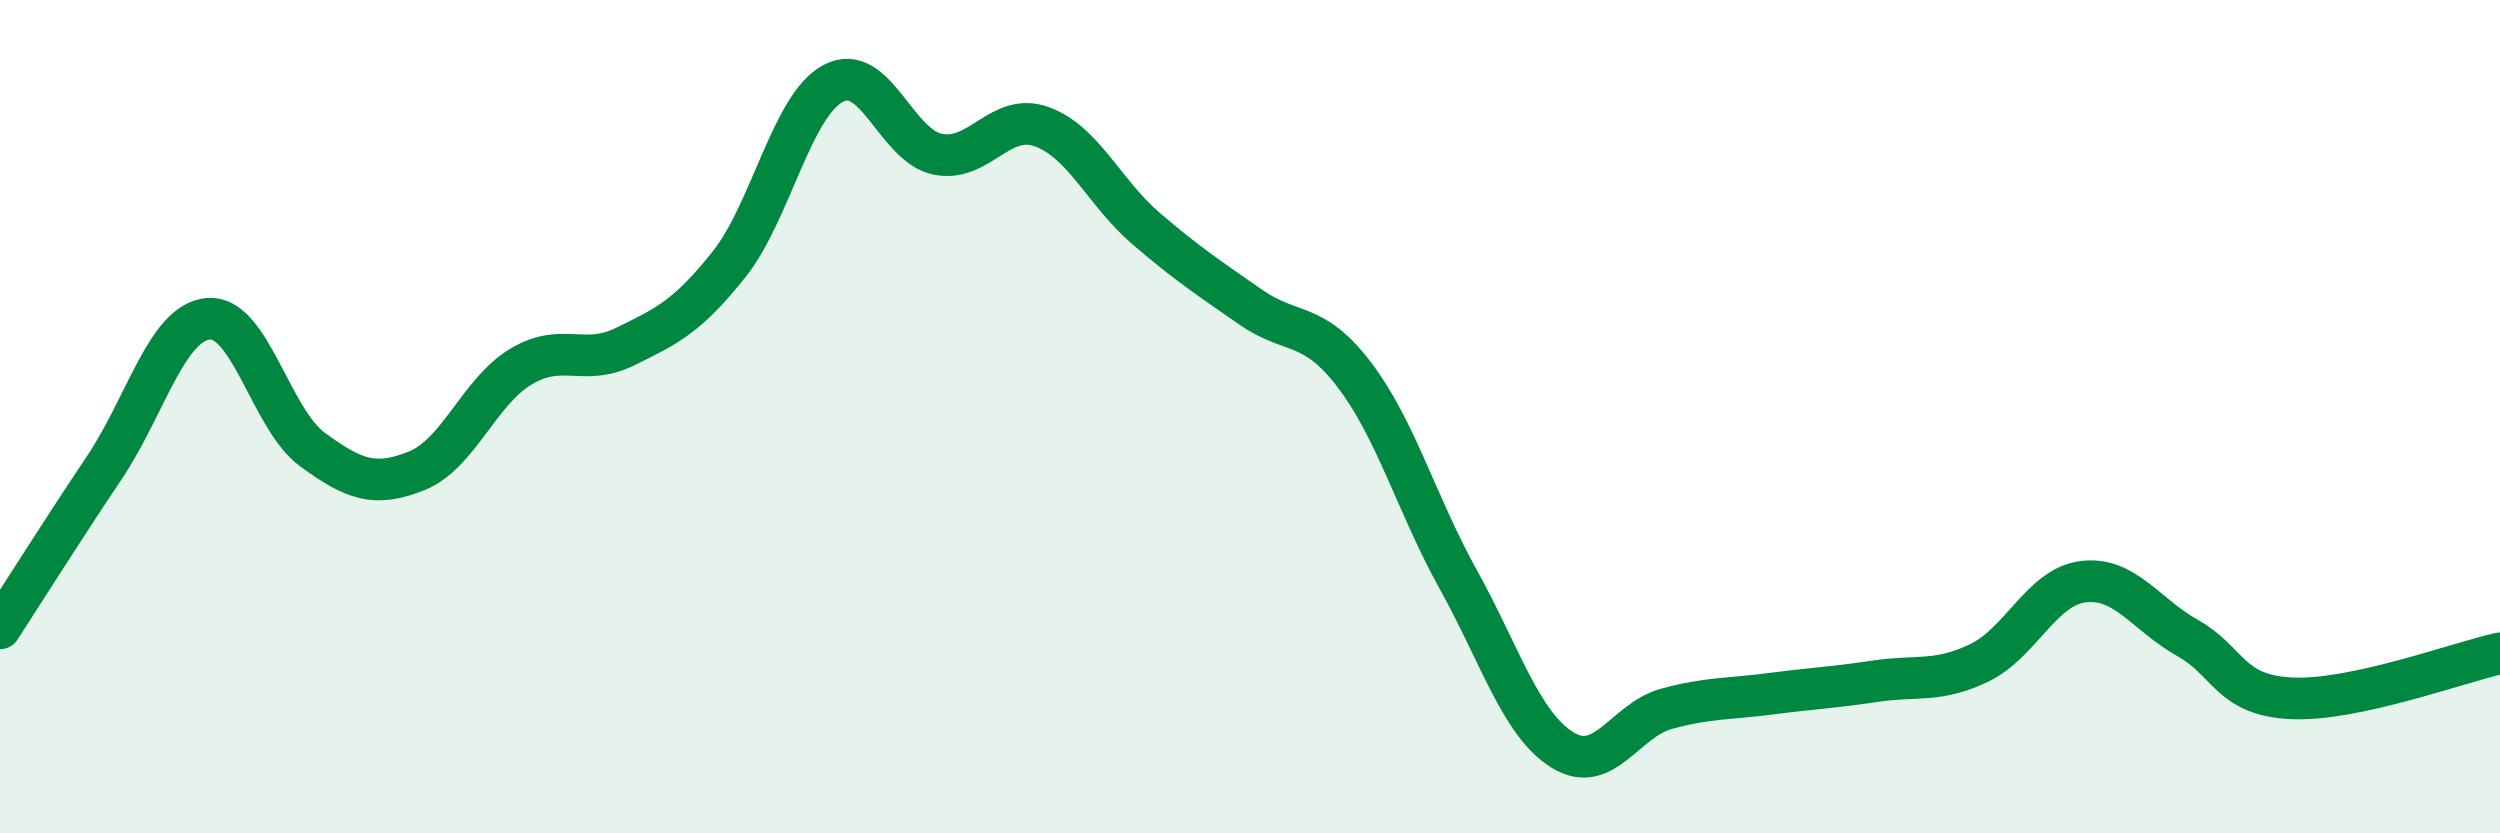
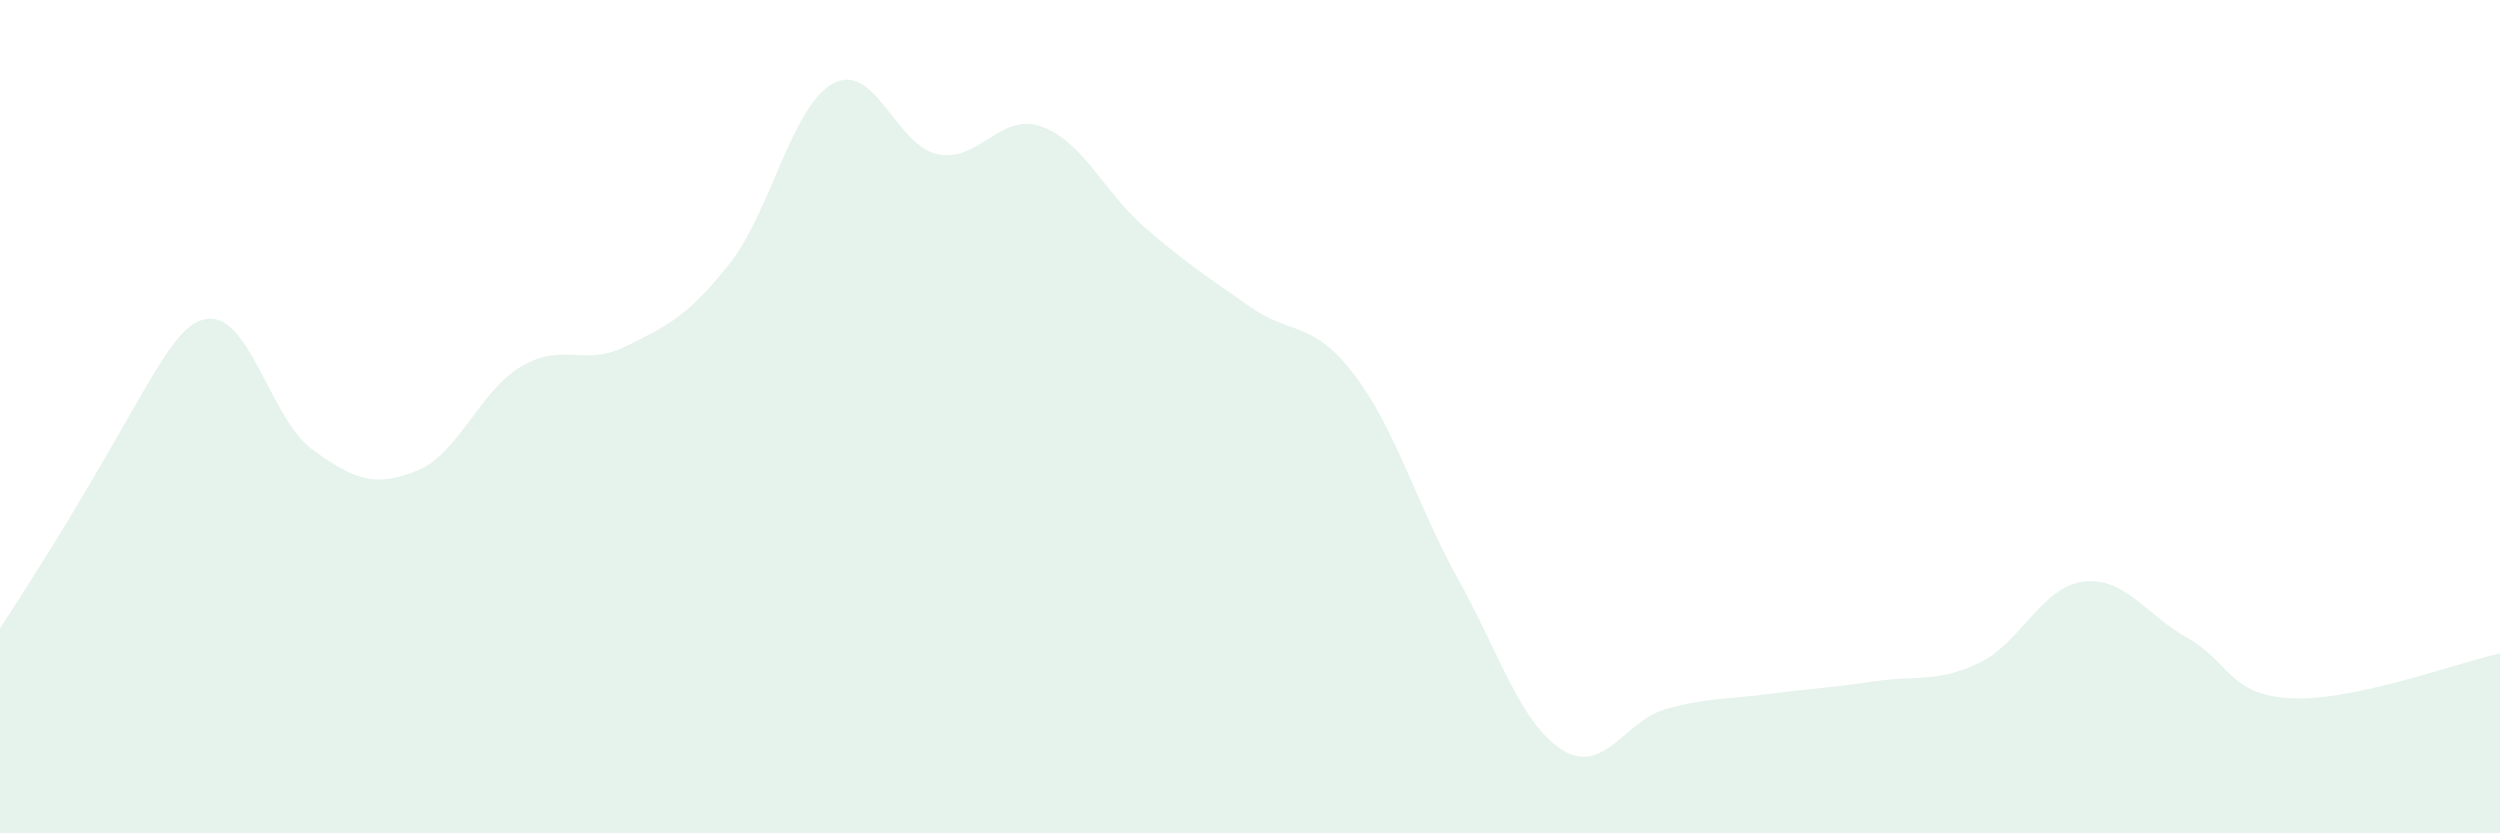
<svg xmlns="http://www.w3.org/2000/svg" width="60" height="20" viewBox="0 0 60 20">
-   <path d="M 0,15.08 C 0.5,14.31 1.5,12.72 2.5,11.23 C 3.5,9.74 4,7.74 5,7.65 C 6,7.56 6.5,10.06 7.5,10.79 C 8.5,11.52 9,11.7 10,11.3 C 11,10.9 11.5,9.4 12.5,8.8 C 13.5,8.2 14,8.81 15,8.32 C 16,7.83 16.5,7.6 17.5,6.34 C 18.5,5.08 19,2.53 20,2 C 21,1.47 21.5,3.49 22.5,3.7 C 23.5,3.91 24,2.68 25,3.04 C 26,3.4 26.5,4.62 27.5,5.48 C 28.5,6.34 29,6.66 30,7.36 C 31,8.06 31.5,7.68 32.5,8.99 C 33.5,10.3 34,12.11 35,13.91 C 36,15.71 36.5,17.38 37.5,18 C 38.5,18.62 39,17.28 40,17.01 C 41,16.74 41.5,16.78 42.5,16.65 C 43.5,16.52 44,16.5 45,16.35 C 46,16.2 46.5,16.39 47.5,15.91 C 48.5,15.43 49,14.08 50,13.96 C 51,13.84 51.5,14.75 52.5,15.31 C 53.5,15.87 53.5,16.69 55,16.76 C 56.5,16.83 59,15.9 60,15.68L60 20L0 20Z" fill="#008740" opacity="0.1" stroke-linecap="round" stroke-linejoin="round" />
-   <path d="M 0,15.08 C 0.5,14.31 1.5,12.72 2.5,11.23 C 3.5,9.74 4,7.74 5,7.65 C 6,7.56 6.5,10.06 7.5,10.79 C 8.5,11.52 9,11.7 10,11.3 C 11,10.9 11.5,9.4 12.5,8.8 C 13.5,8.2 14,8.81 15,8.32 C 16,7.83 16.5,7.6 17.5,6.34 C 18.5,5.08 19,2.53 20,2 C 21,1.47 21.5,3.49 22.5,3.7 C 23.5,3.91 24,2.68 25,3.04 C 26,3.4 26.5,4.62 27.5,5.48 C 28.5,6.34 29,6.66 30,7.36 C 31,8.06 31.5,7.68 32.5,8.99 C 33.5,10.3 34,12.11 35,13.91 C 36,15.71 36.5,17.38 37.5,18 C 38.5,18.62 39,17.28 40,17.01 C 41,16.74 41.5,16.78 42.5,16.65 C 43.5,16.52 44,16.5 45,16.35 C 46,16.2 46.5,16.39 47.5,15.91 C 48.5,15.43 49,14.08 50,13.96 C 51,13.84 51.5,14.75 52.5,15.31 C 53.5,15.87 53.5,16.69 55,16.76 C 56.5,16.83 59,15.9 60,15.68" stroke="#008740" stroke-width="1" fill="none" stroke-linecap="round" stroke-linejoin="round" />
+   <path d="M 0,15.08 C 3.5,9.74 4,7.74 5,7.65 C 6,7.56 6.5,10.06 7.5,10.79 C 8.5,11.52 9,11.7 10,11.3 C 11,10.9 11.5,9.4 12.5,8.8 C 13.5,8.2 14,8.81 15,8.32 C 16,7.83 16.5,7.6 17.5,6.34 C 18.5,5.08 19,2.53 20,2 C 21,1.47 21.5,3.49 22.5,3.7 C 23.5,3.91 24,2.68 25,3.04 C 26,3.4 26.5,4.62 27.5,5.48 C 28.5,6.34 29,6.66 30,7.36 C 31,8.06 31.5,7.68 32.5,8.99 C 33.5,10.3 34,12.11 35,13.91 C 36,15.71 36.5,17.38 37.5,18 C 38.5,18.62 39,17.28 40,17.01 C 41,16.74 41.5,16.78 42.5,16.65 C 43.5,16.52 44,16.5 45,16.35 C 46,16.2 46.5,16.39 47.5,15.91 C 48.5,15.43 49,14.08 50,13.96 C 51,13.84 51.5,14.75 52.5,15.31 C 53.5,15.87 53.5,16.69 55,16.76 C 56.5,16.83 59,15.9 60,15.68L60 20L0 20Z" fill="#008740" opacity="0.1" stroke-linecap="round" stroke-linejoin="round" />
</svg>